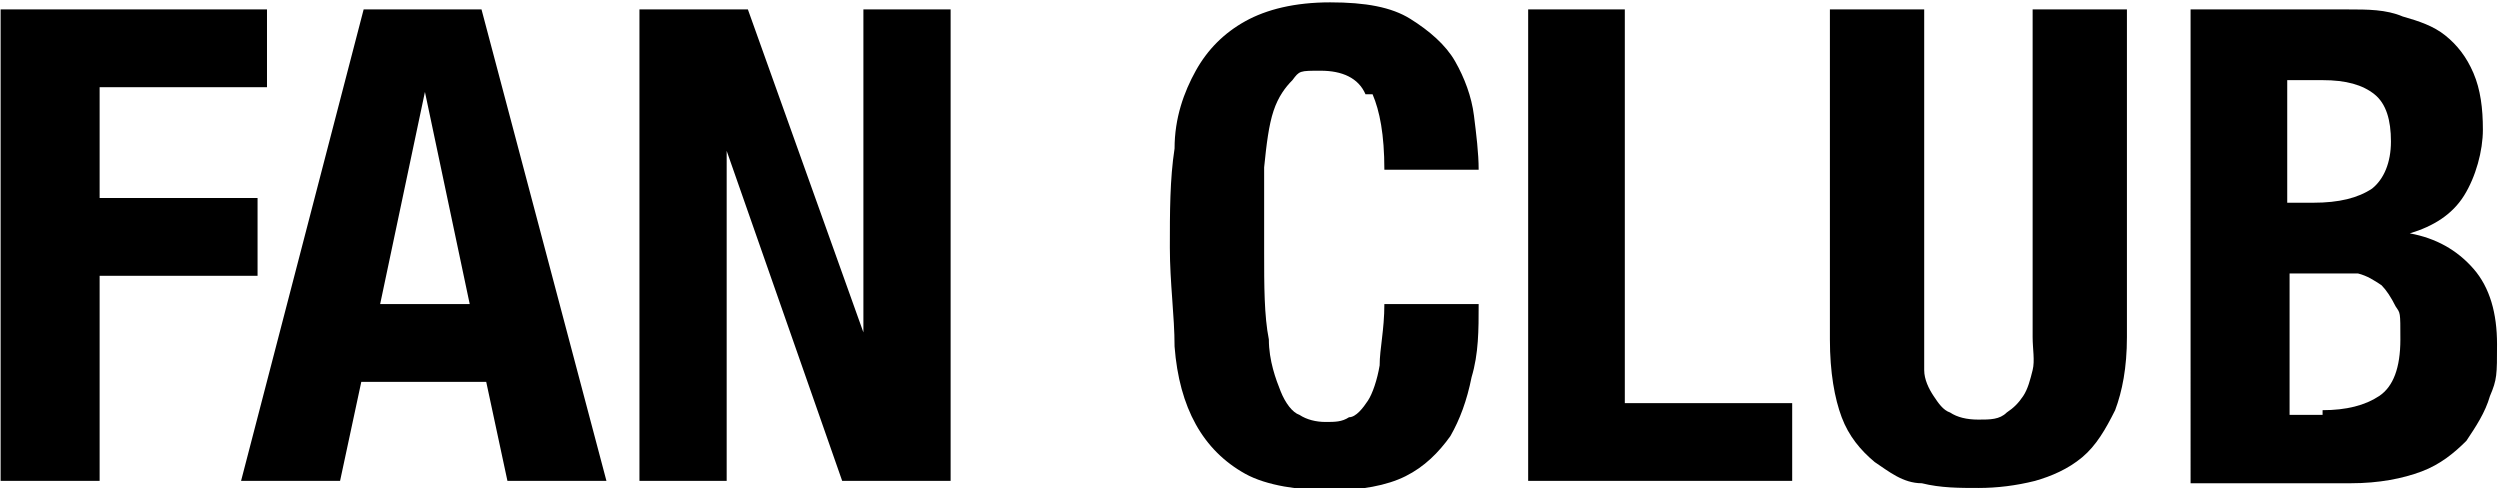
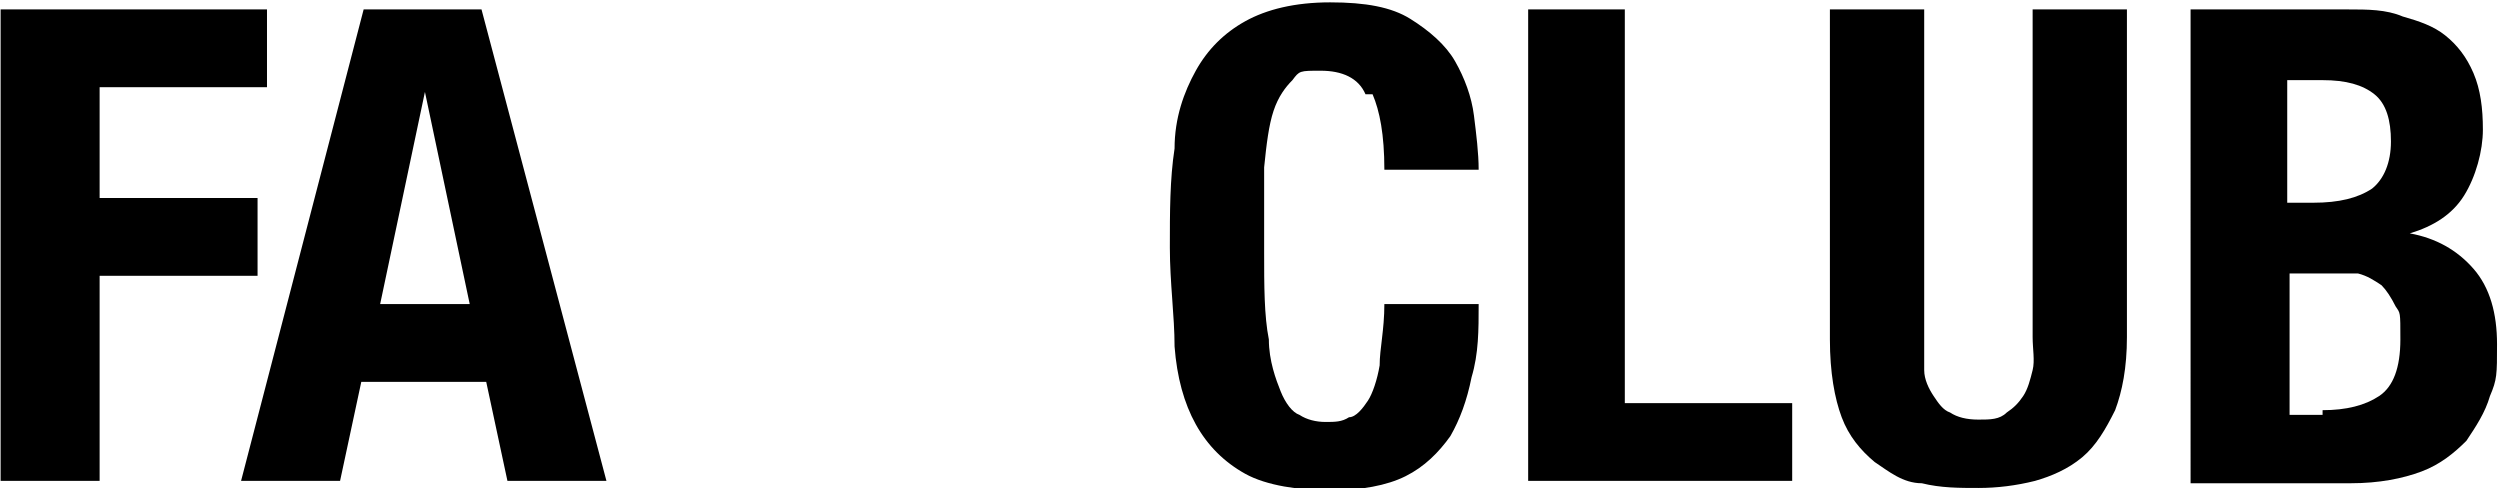
<svg xmlns="http://www.w3.org/2000/svg" id="_レイヤー_1" width="37.4mm" height="7.3mm" version="1.1" viewBox="0 0 106 20.7">
  <path d="M11.3.4v3.3h-7.1v4.7h6.7v3.3h-6.7v8.7H0V.4h11.2Z" />
  <path d="M20.4.4l5.3,20h-4.2l-.9-4.2h-5.3l-.9,4.2h-4.2L15.4.4h5ZM19.9,12.9l-1.9-9h0l-1.9,9h3.9,0Z" />
-   <path d="M36.6,14.1h0V.4h3.7v20h-4.6l-4.9-14h0v14h-3.7V.4h4.6s4.9,13.7,4.9,13.7Z" />
  <path d="M57.9,4c-.3-.7-1-1-1.9-1s-.9,0-1.2.4c-.3.3-.6.7-.8,1.3s-.3,1.4-.4,2.4c0,1,0,2.2,0,3.6s0,2.7.2,3.7c0,.9.3,1.7.5,2.2s.5.9.8,1c.3.2.7.3,1.1.3s.7,0,1-.2c.3,0,.6-.4.8-.7s.4-.9.5-1.5c0-.7.2-1.5.2-2.6h4c0,1.1,0,2.1-.3,3.1-.2,1-.5,1.8-.9,2.5-.5.7-1.1,1.3-1.9,1.7s-1.9.6-3.2.6-2.7-.2-3.6-.7c-.9-.5-1.6-1.2-2.1-2.1s-.8-2-.9-3.3c0-1.3-.2-2.7-.2-4.2s0-2.9.2-4.2c0-1.3.4-2.4.9-3.3s1.2-1.6,2.1-2.1c.9-.5,2.1-.8,3.6-.8s2.6.2,3.4.7c.8.5,1.5,1.1,1.9,1.8s.7,1.5.8,2.3.2,1.6.2,2.3h-4c0-1.5-.2-2.5-.5-3.2h-.2Z" />
  <path d="M64.9.4h4v16.7h7.1v3.3h-11.2V.4h0Z" />
  <path d="M81.6,14.3v1.4c0,.4.2.8.4,1.1.2.3.4.6.7.7.3.2.7.3,1.2.3s.9,0,1.2-.3c.3-.2.5-.4.7-.7s.3-.7.4-1.1,0-.9,0-1.4V.4h4v13.9c0,1.3-.2,2.3-.5,3.1-.4.8-.8,1.5-1.4,2s-1.3.8-2,1c-.8.2-1.6.3-2.4.3s-1.6,0-2.4-.2c-.8,0-1.4-.5-2-.9-.6-.5-1.1-1.1-1.4-1.9s-.5-1.9-.5-3.3V.4h4v13.9h0Z" />
  <path d="M99.6.4c.8,0,1.6,0,2.3.3.7.2,1.3.4,1.8.8s.9.9,1.2,1.6c.3.7.4,1.5.4,2.4s-.3,2-.8,2.8-1.3,1.3-2.3,1.6h0c1.1.2,2,.7,2.7,1.5s1,1.9,1,3.2,0,1.5-.3,2.2c-.2.7-.6,1.3-1,1.9-.5.5-1.1,1-1.9,1.3s-1.8.5-3,.5h-6.8V.4h6.7ZM98.1,8.6c1.1,0,1.9-.2,2.5-.6.5-.4.8-1.1.8-2s-.2-1.6-.7-2-1.2-.6-2.2-.6h-1.5v5.2s1.1,0,1.1,0ZM98.5,17.4c1,0,1.8-.2,2.4-.6s.9-1.2.9-2.4,0-1.1-.2-1.4c-.2-.4-.4-.7-.6-.9-.3-.2-.6-.4-1-.5-.4,0-.8,0-1.2,0h-1.7v6h1.6-.2Z" />
</svg>